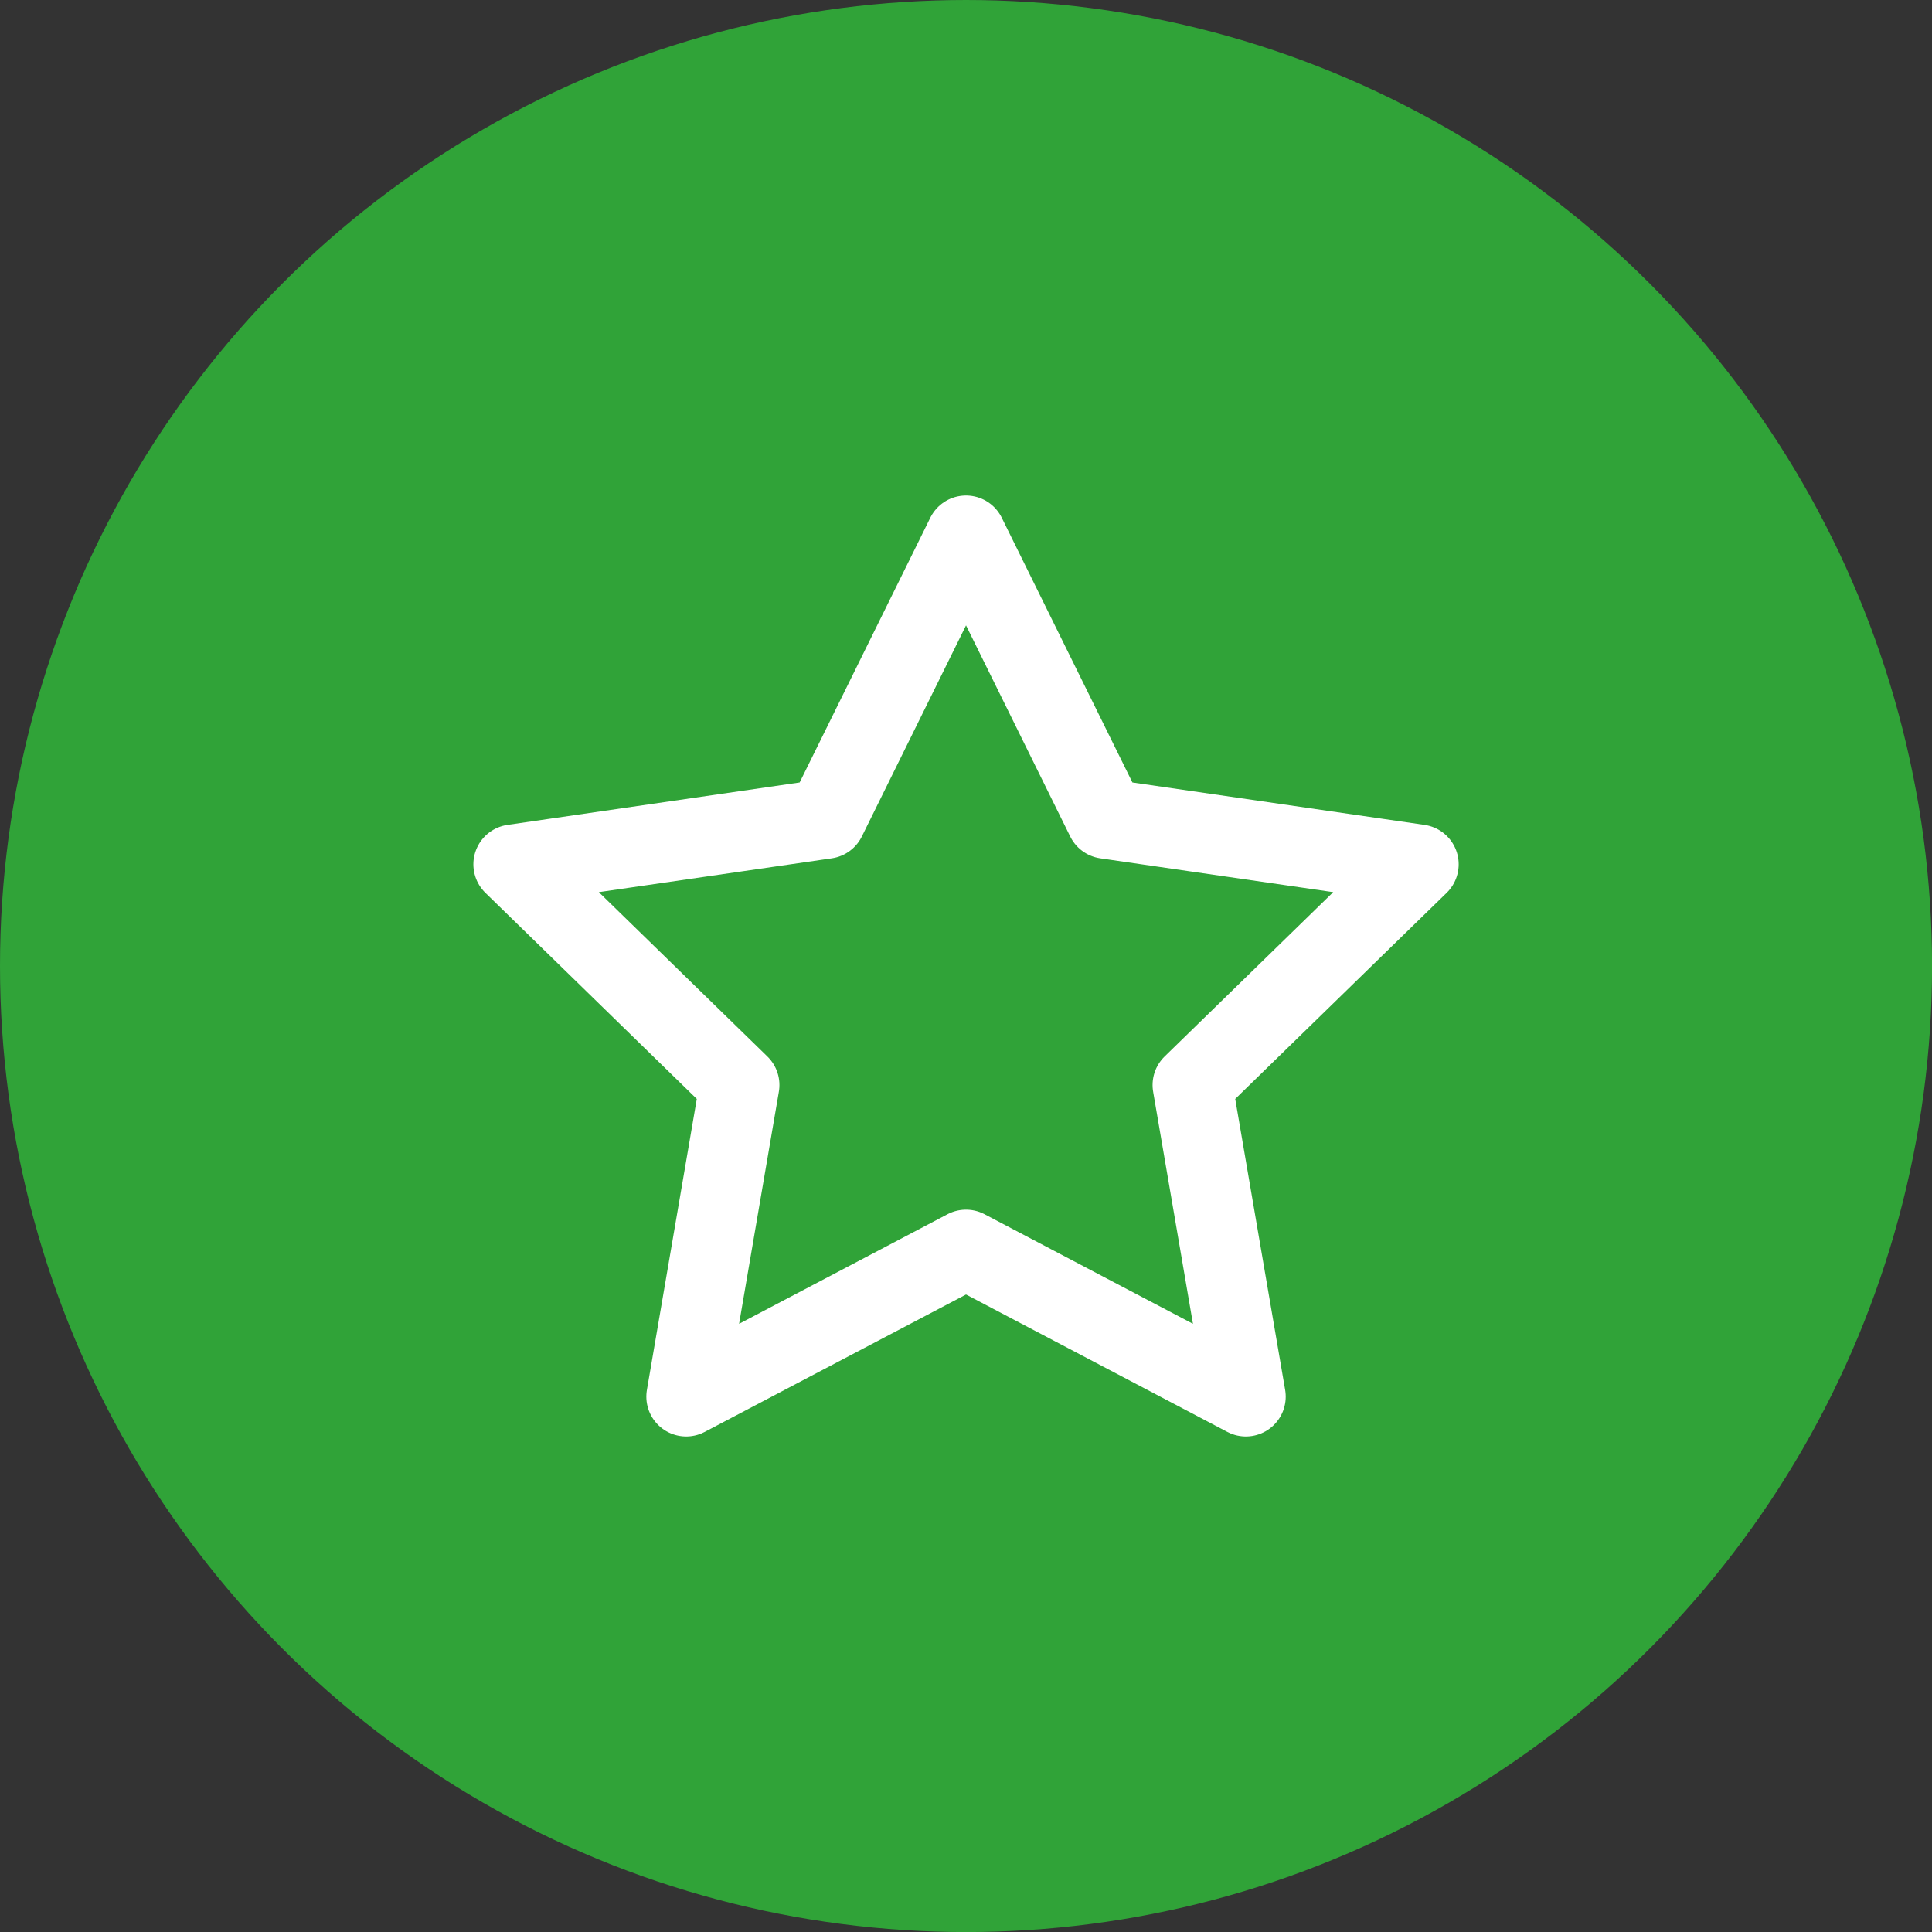
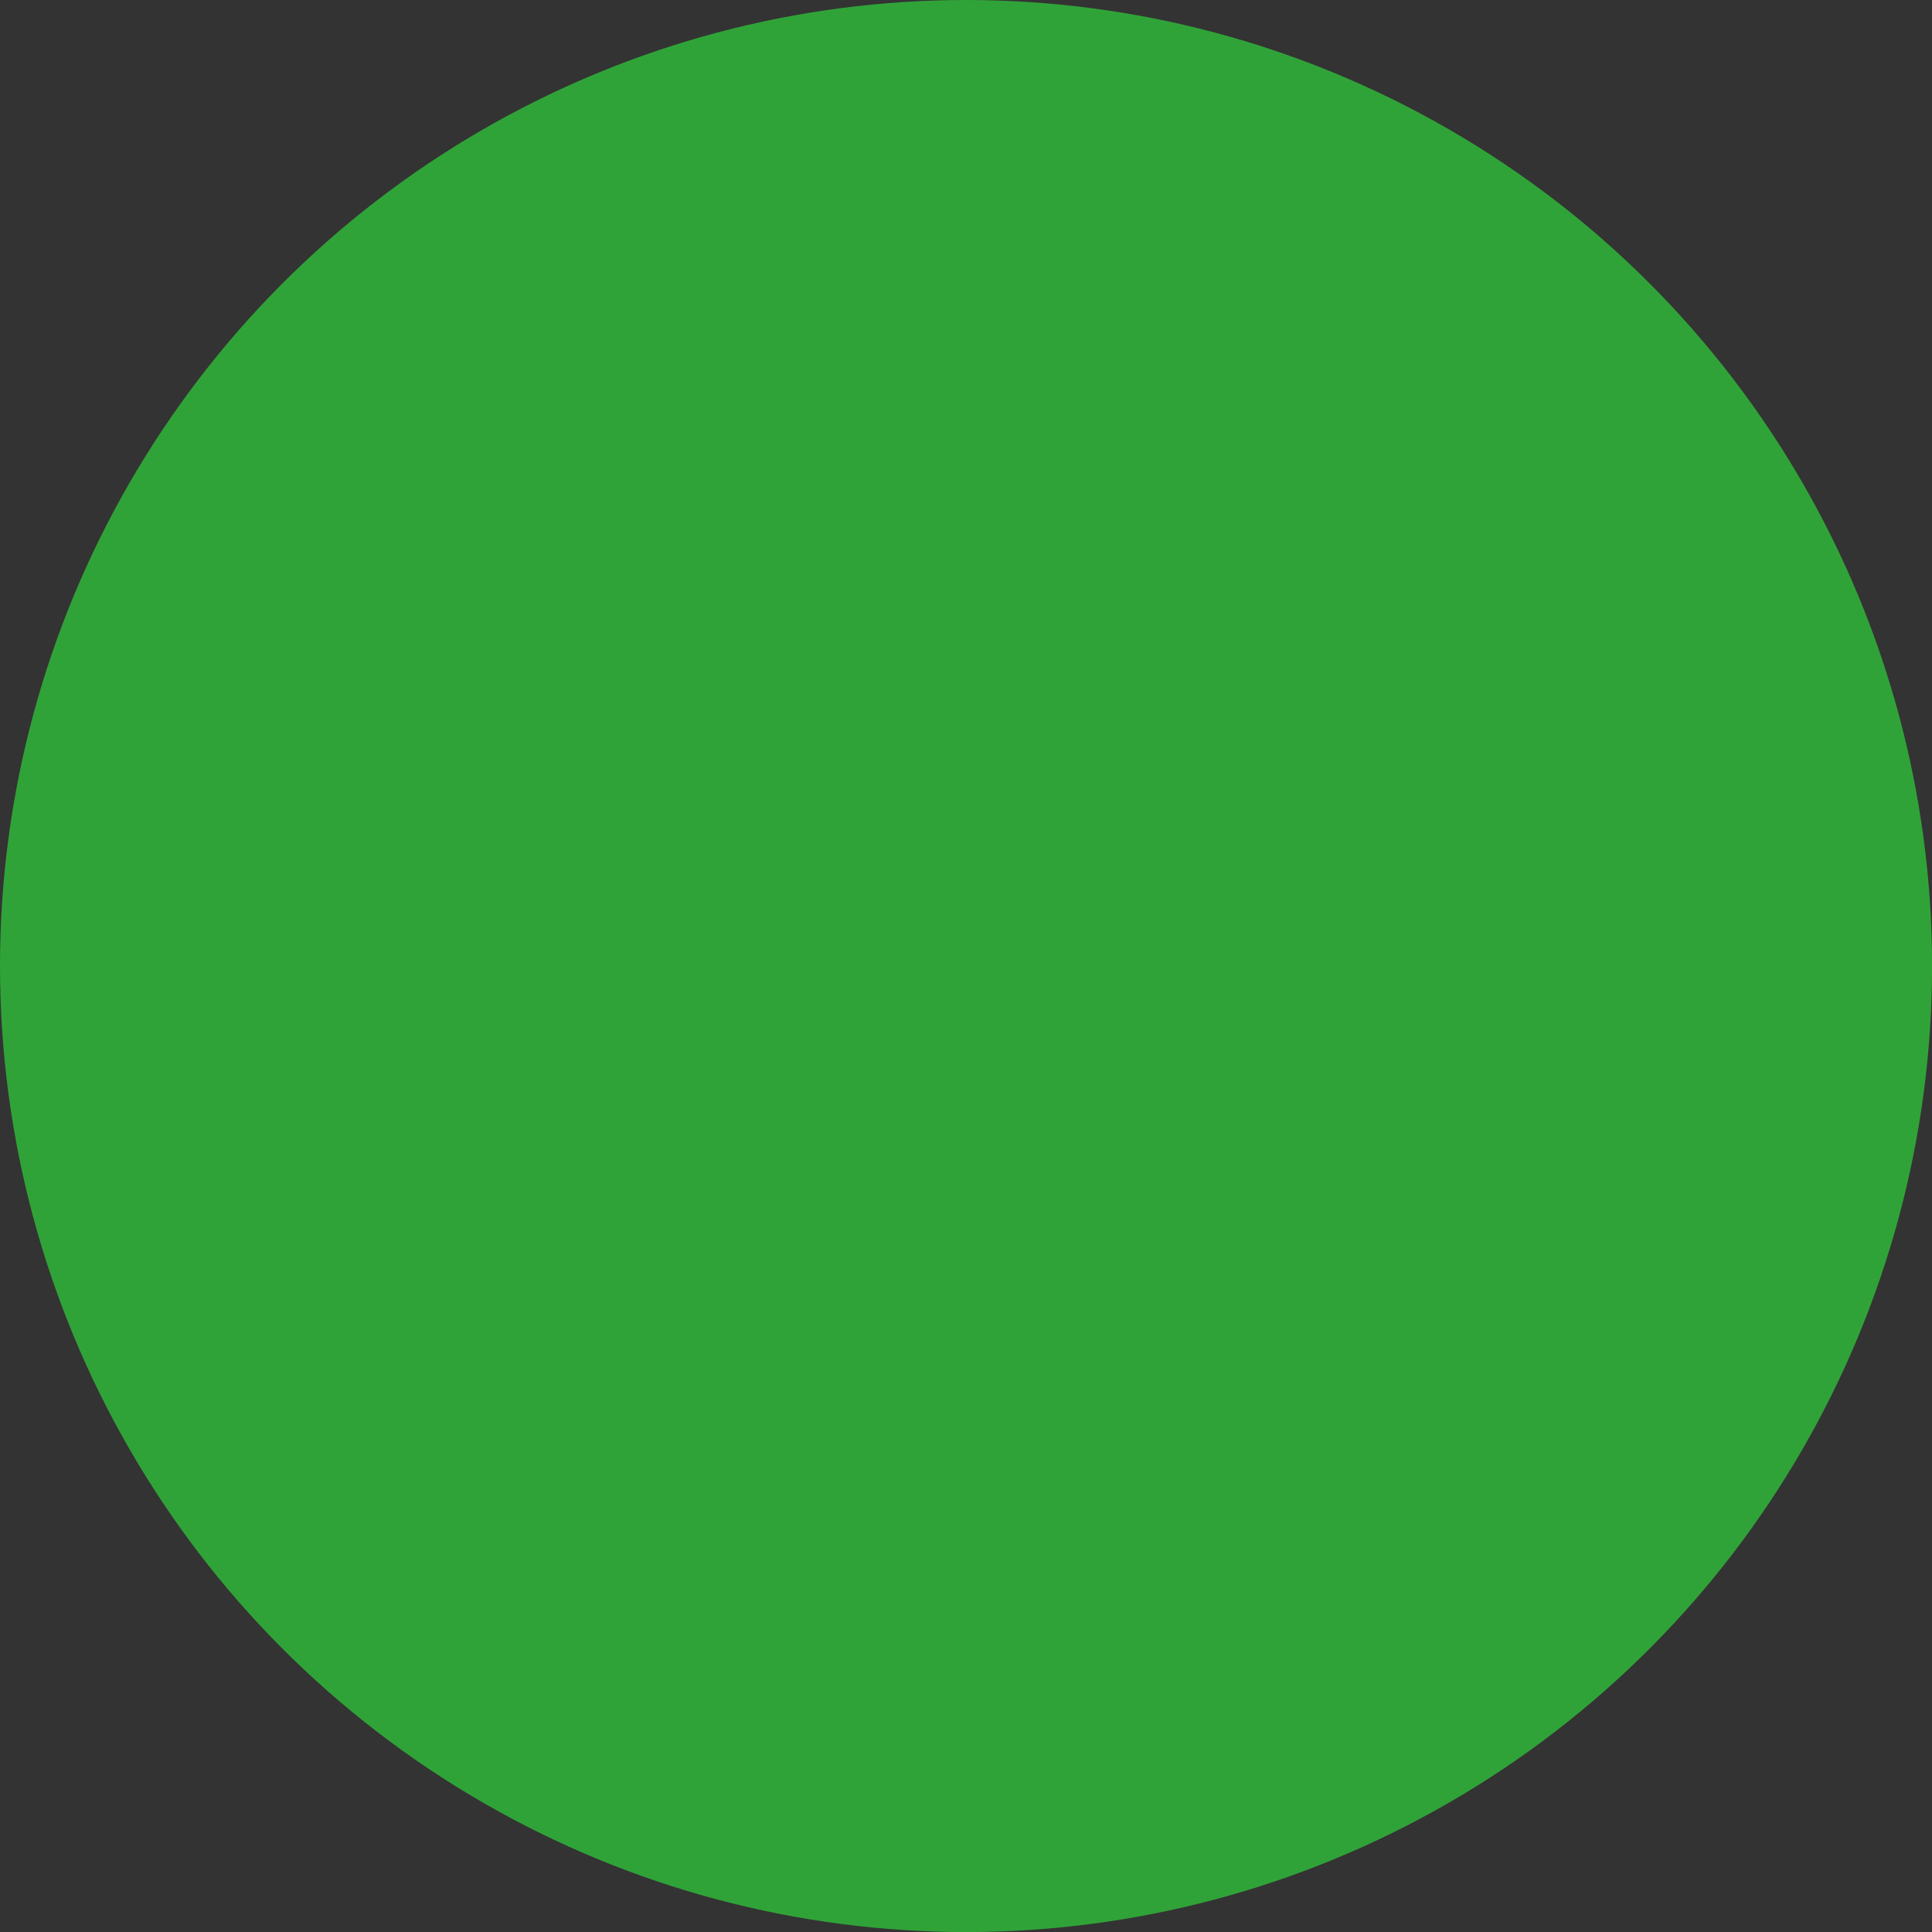
<svg xmlns="http://www.w3.org/2000/svg" viewBox="0 0 35.085 35.085">
  <rect x="0" y="0" width="35.085" height="35.085" fill="#333333" stroke="none" />
  <defs>
    <style>
      .cls-1 {
        fill: #30a338;
      }

      .cls-2 {
        fill: none;
        stroke: #fff;
        stroke-linejoin: round;
        stroke-width: 1.447px;
      }
    </style>
  </defs>
  <g id="レイヤー_2" data-name="レイヤー 2">
    <g id="レイヤー_3" data-name="レイヤー 3">
      <g>
        <circle class="cls-1" cx="17.543" cy="17.543" r="17.543" />
-         <polygon class="cls-2" points="17.543 9.722 20.084 14.871 25.766 15.696 21.654 19.704 22.625 25.363 17.543 22.691 12.461 25.363 13.431 19.704 9.32 15.696 15.002 14.871 17.543 9.722" />
      </g>
    </g>
  </g>
</svg>